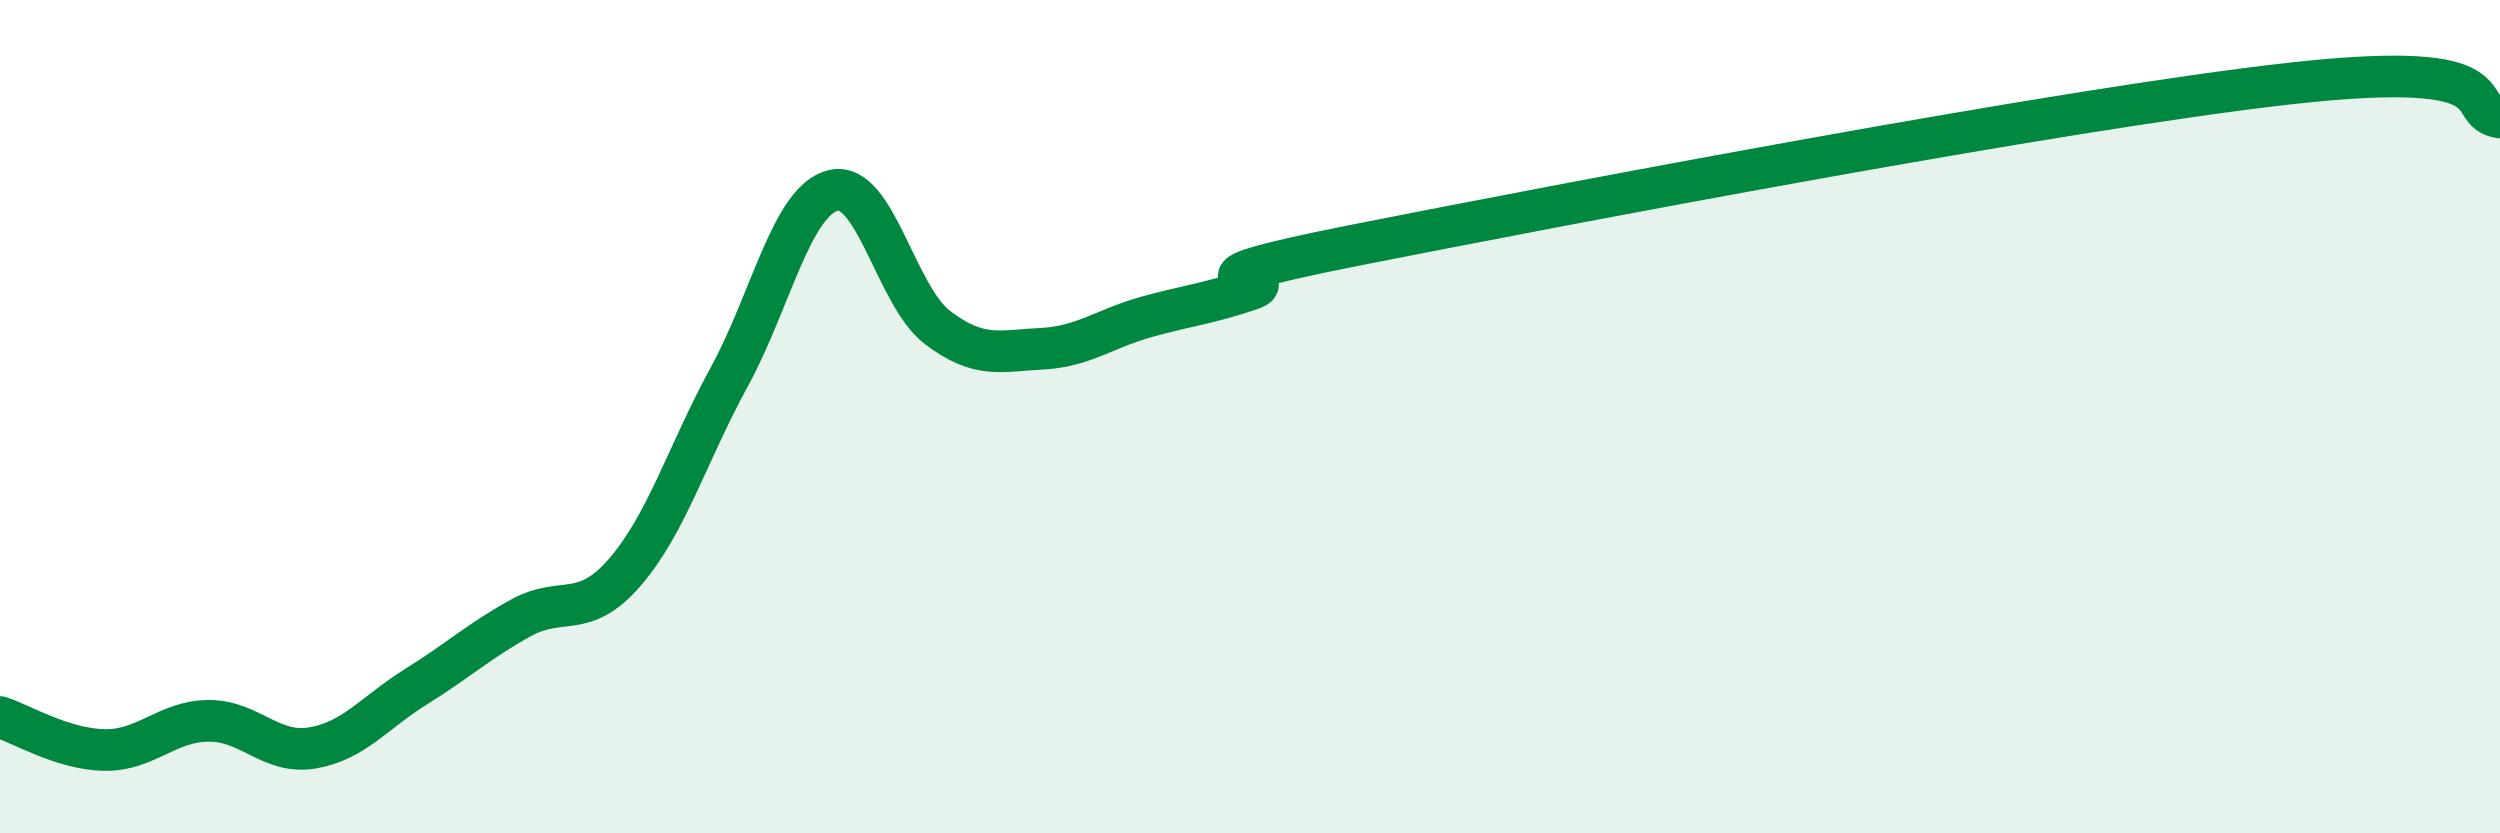
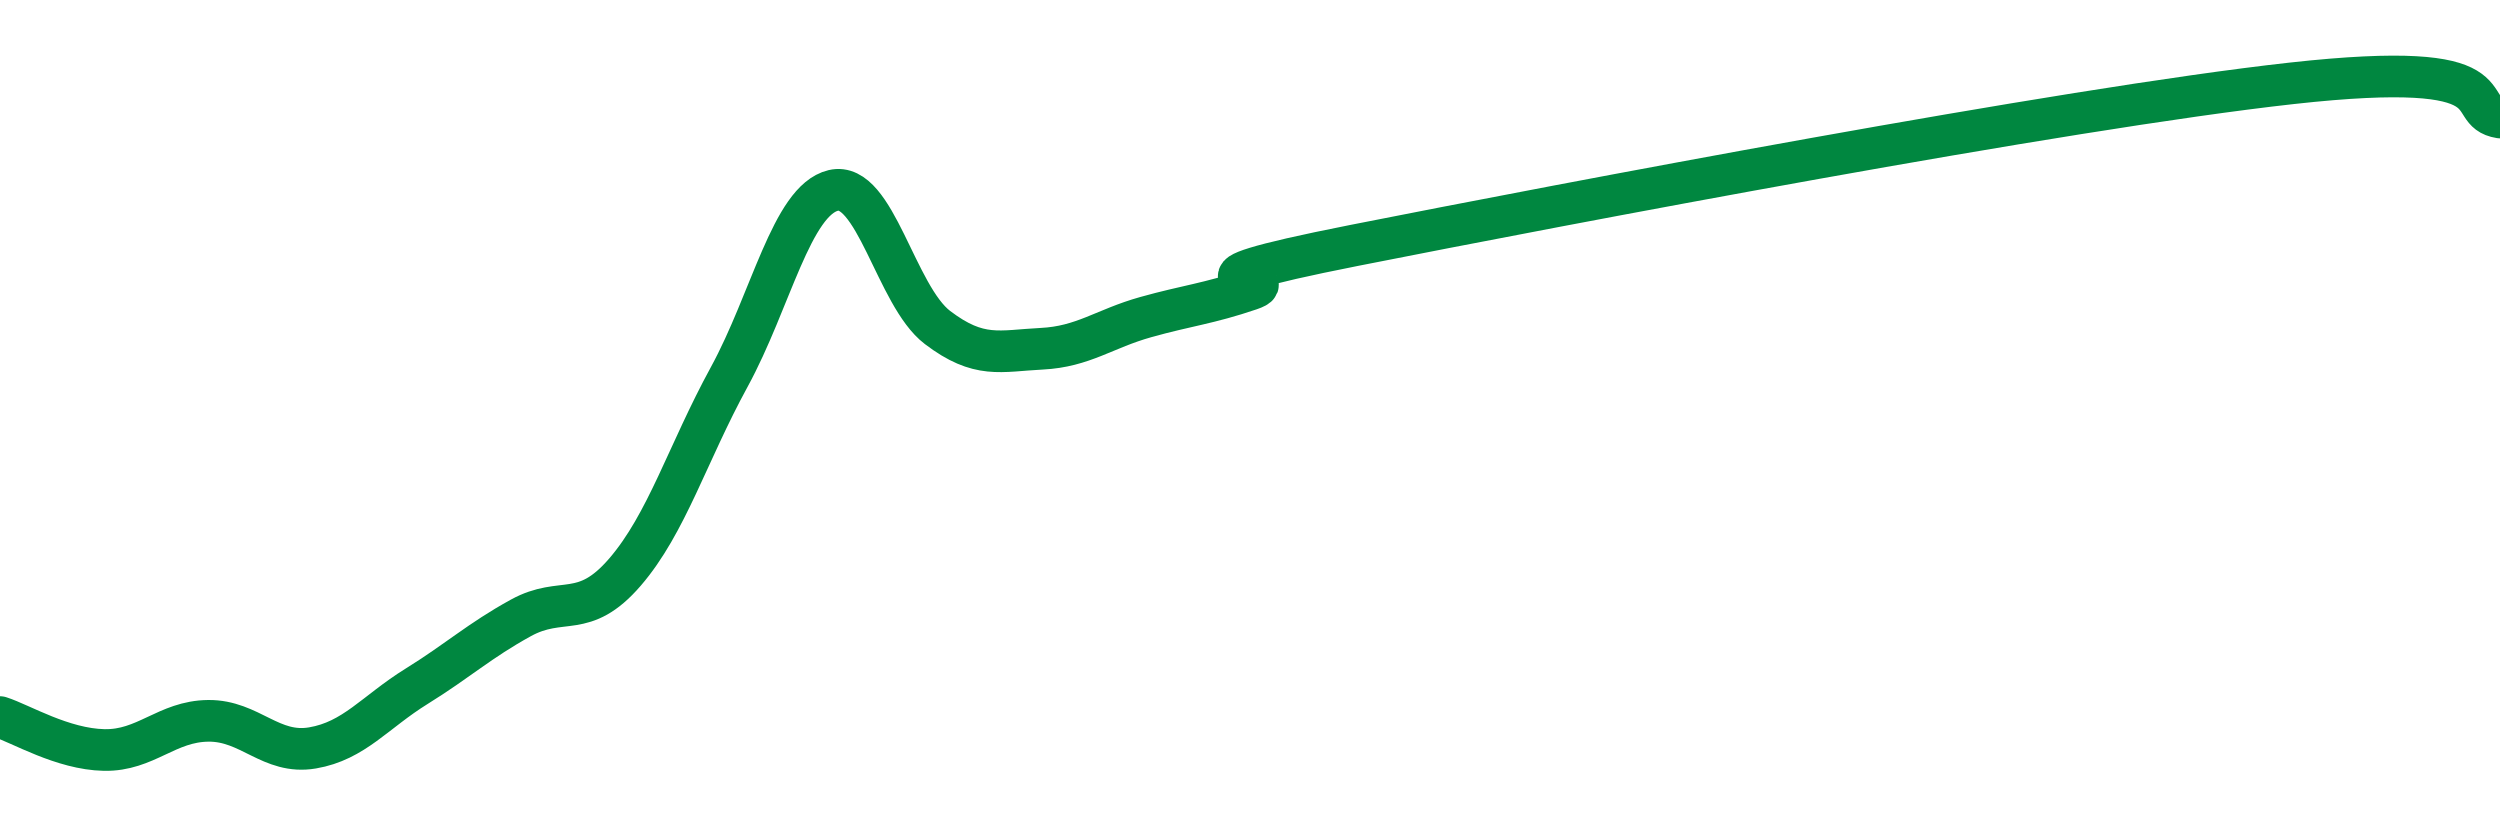
<svg xmlns="http://www.w3.org/2000/svg" width="60" height="20" viewBox="0 0 60 20">
-   <path d="M 0,17.21 C 0.5,17.37 1.5,17.98 2.5,18 C 3.5,18.02 4,17.31 5,17.3 C 6,17.29 6.5,18.12 7.5,17.95 C 8.5,17.78 9,17.09 10,16.47 C 11,15.85 11.5,15.38 12.5,14.83 C 13.5,14.28 14,14.89 15,13.73 C 16,12.57 16.5,10.88 17.5,9.05 C 18.5,7.22 19,4.81 20,4.57 C 21,4.33 21.5,7.1 22.5,7.86 C 23.5,8.62 24,8.42 25,8.37 C 26,8.32 26.5,7.89 27.5,7.61 C 28.5,7.33 29,7.29 30,6.95 C 31,6.61 27.5,6.88 32.5,5.89 C 37.5,4.9 49.5,2.61 55,2 C 60.5,1.39 59,2.66 60,2.82L60 20L0 20Z" fill="#008740" opacity="0.1" stroke-linecap="round" stroke-linejoin="round" />
  <path d="M 0,17.21 C 0.5,17.37 1.5,17.98 2.5,18 C 3.5,18.02 4,17.31 5,17.3 C 6,17.29 6.5,18.12 7.5,17.95 C 8.5,17.78 9,17.09 10,16.47 C 11,15.85 11.5,15.38 12.5,14.83 C 13.5,14.28 14,14.89 15,13.73 C 16,12.57 16.5,10.88 17.5,9.05 C 18.5,7.22 19,4.81 20,4.57 C 21,4.33 21.5,7.1 22.5,7.86 C 23.5,8.62 24,8.42 25,8.37 C 26,8.32 26.5,7.89 27.5,7.61 C 28.5,7.33 29,7.29 30,6.95 C 31,6.61 27.5,6.88 32.5,5.89 C 37.5,4.9 49.5,2.61 55,2 C 60.5,1.39 59,2.66 60,2.82" stroke="#008740" stroke-width="1" fill="none" stroke-linecap="round" stroke-linejoin="round" />
</svg>